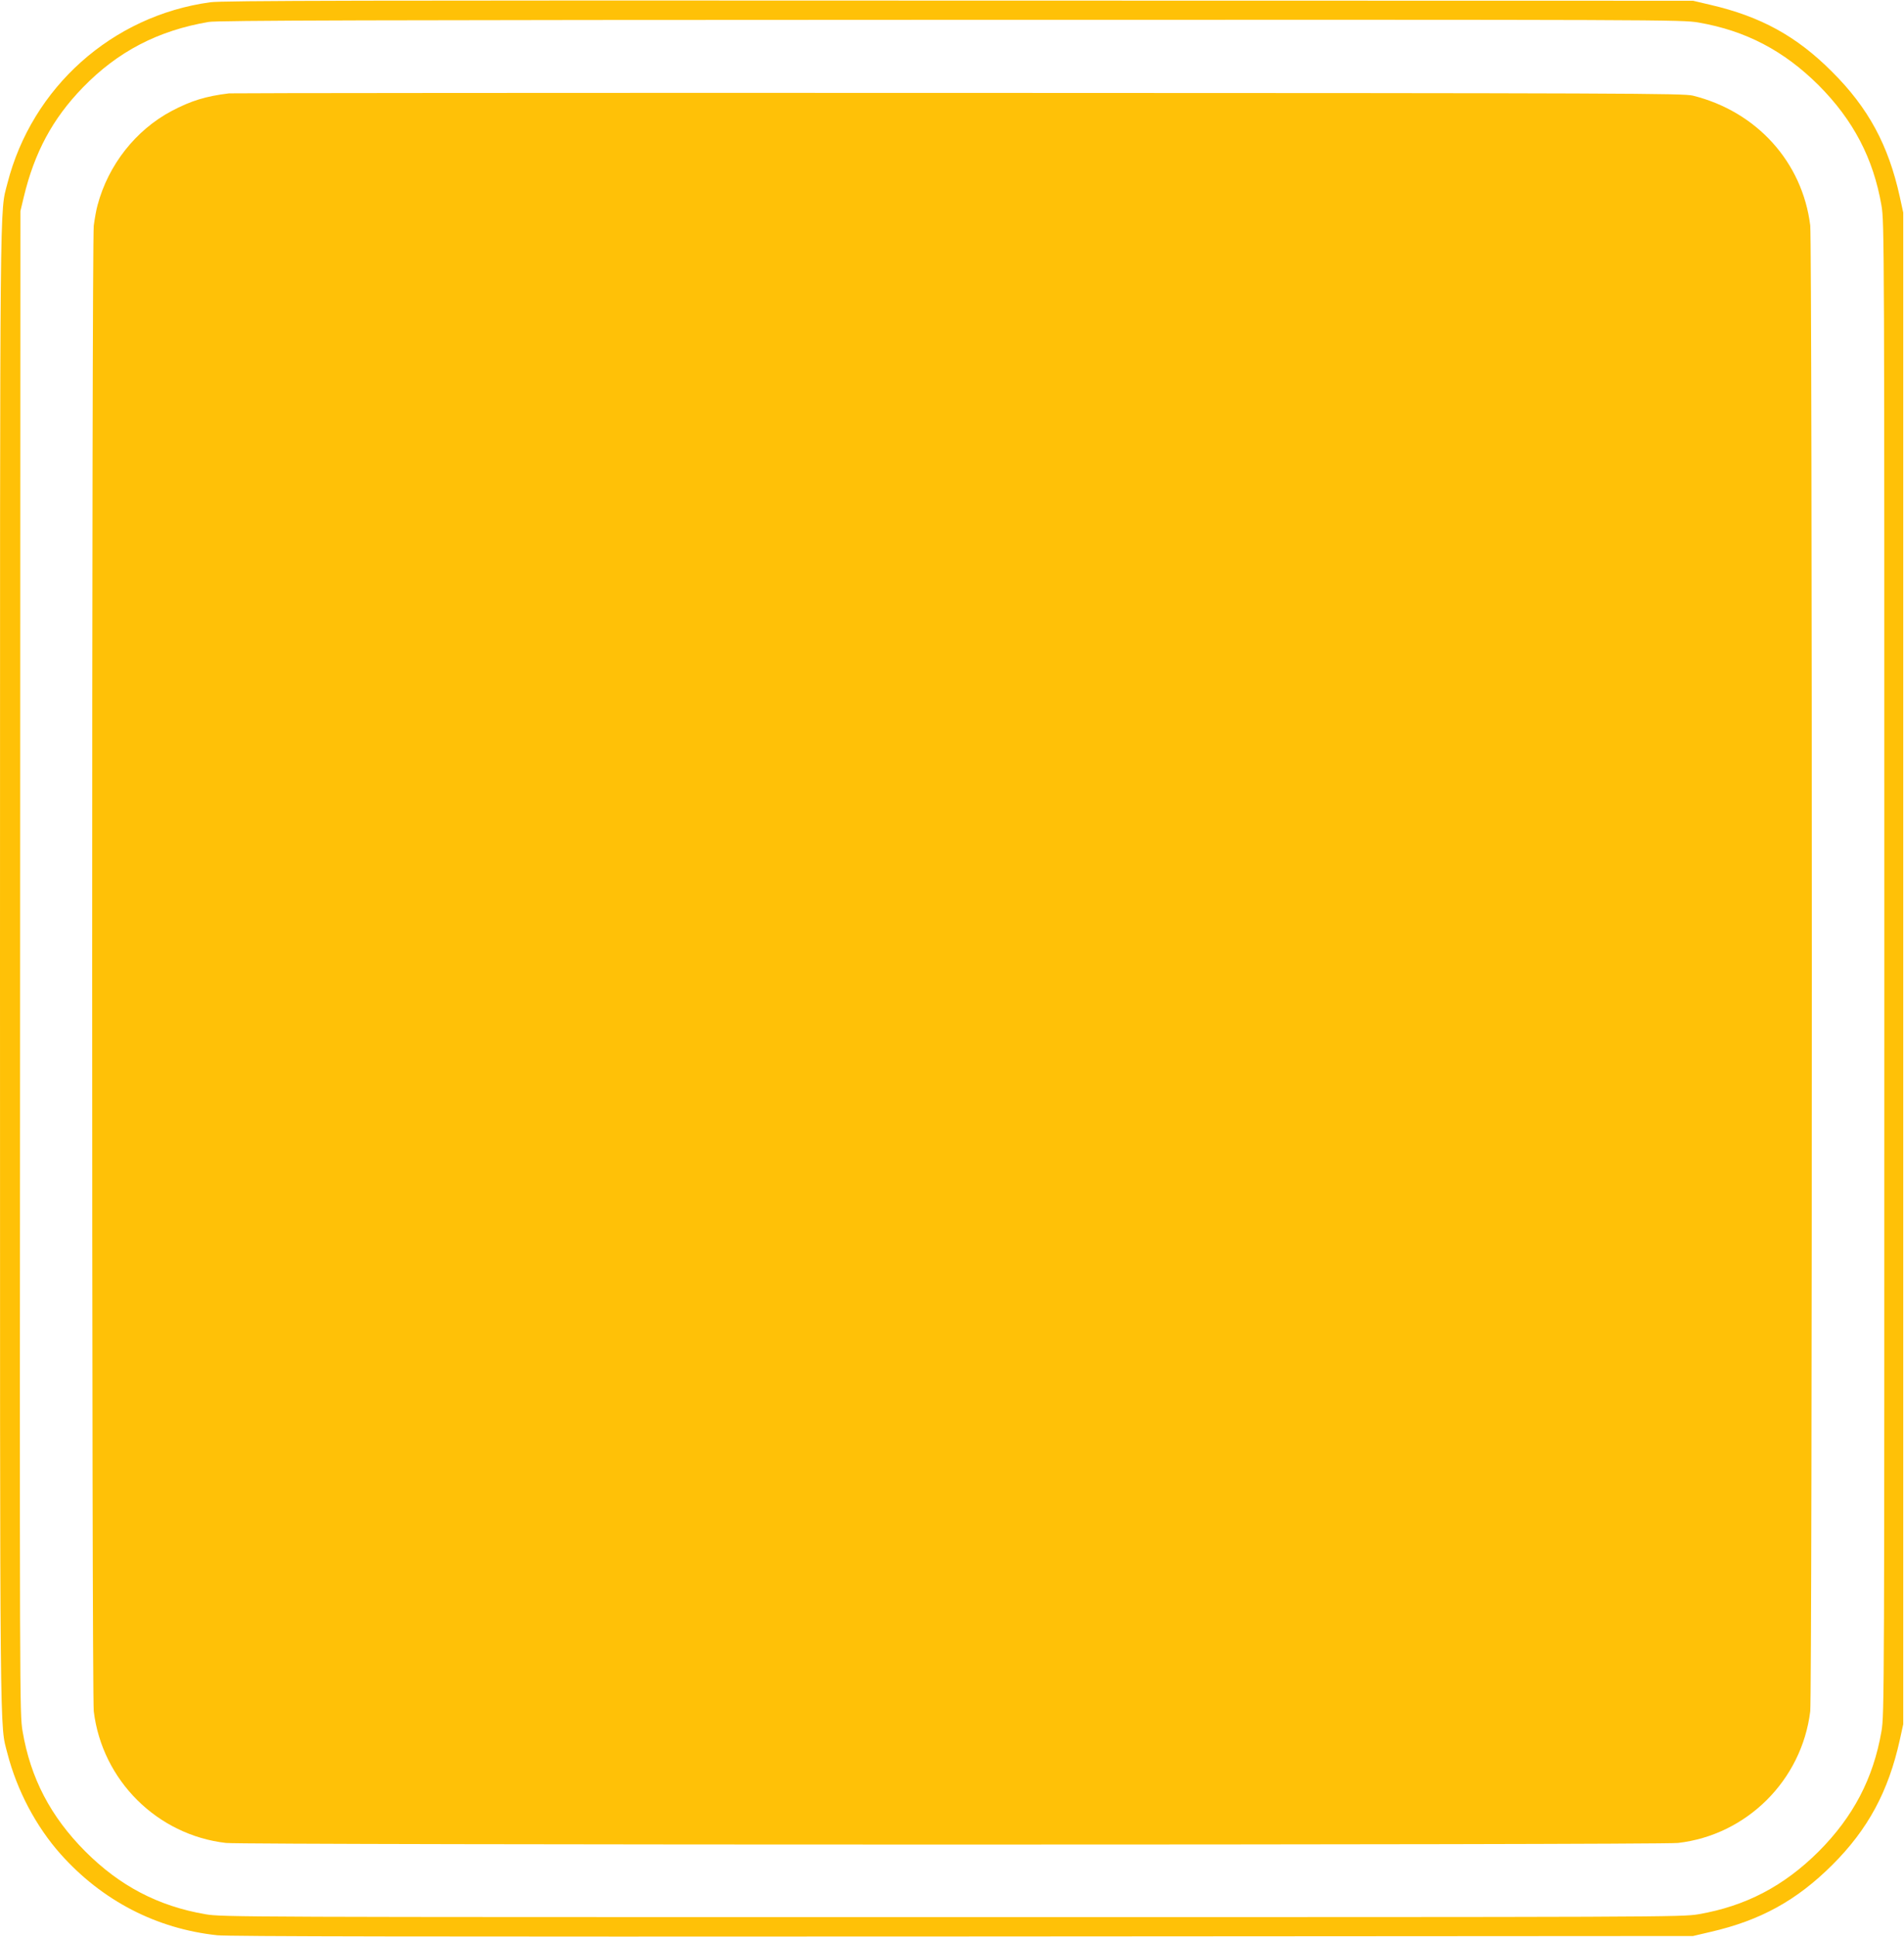
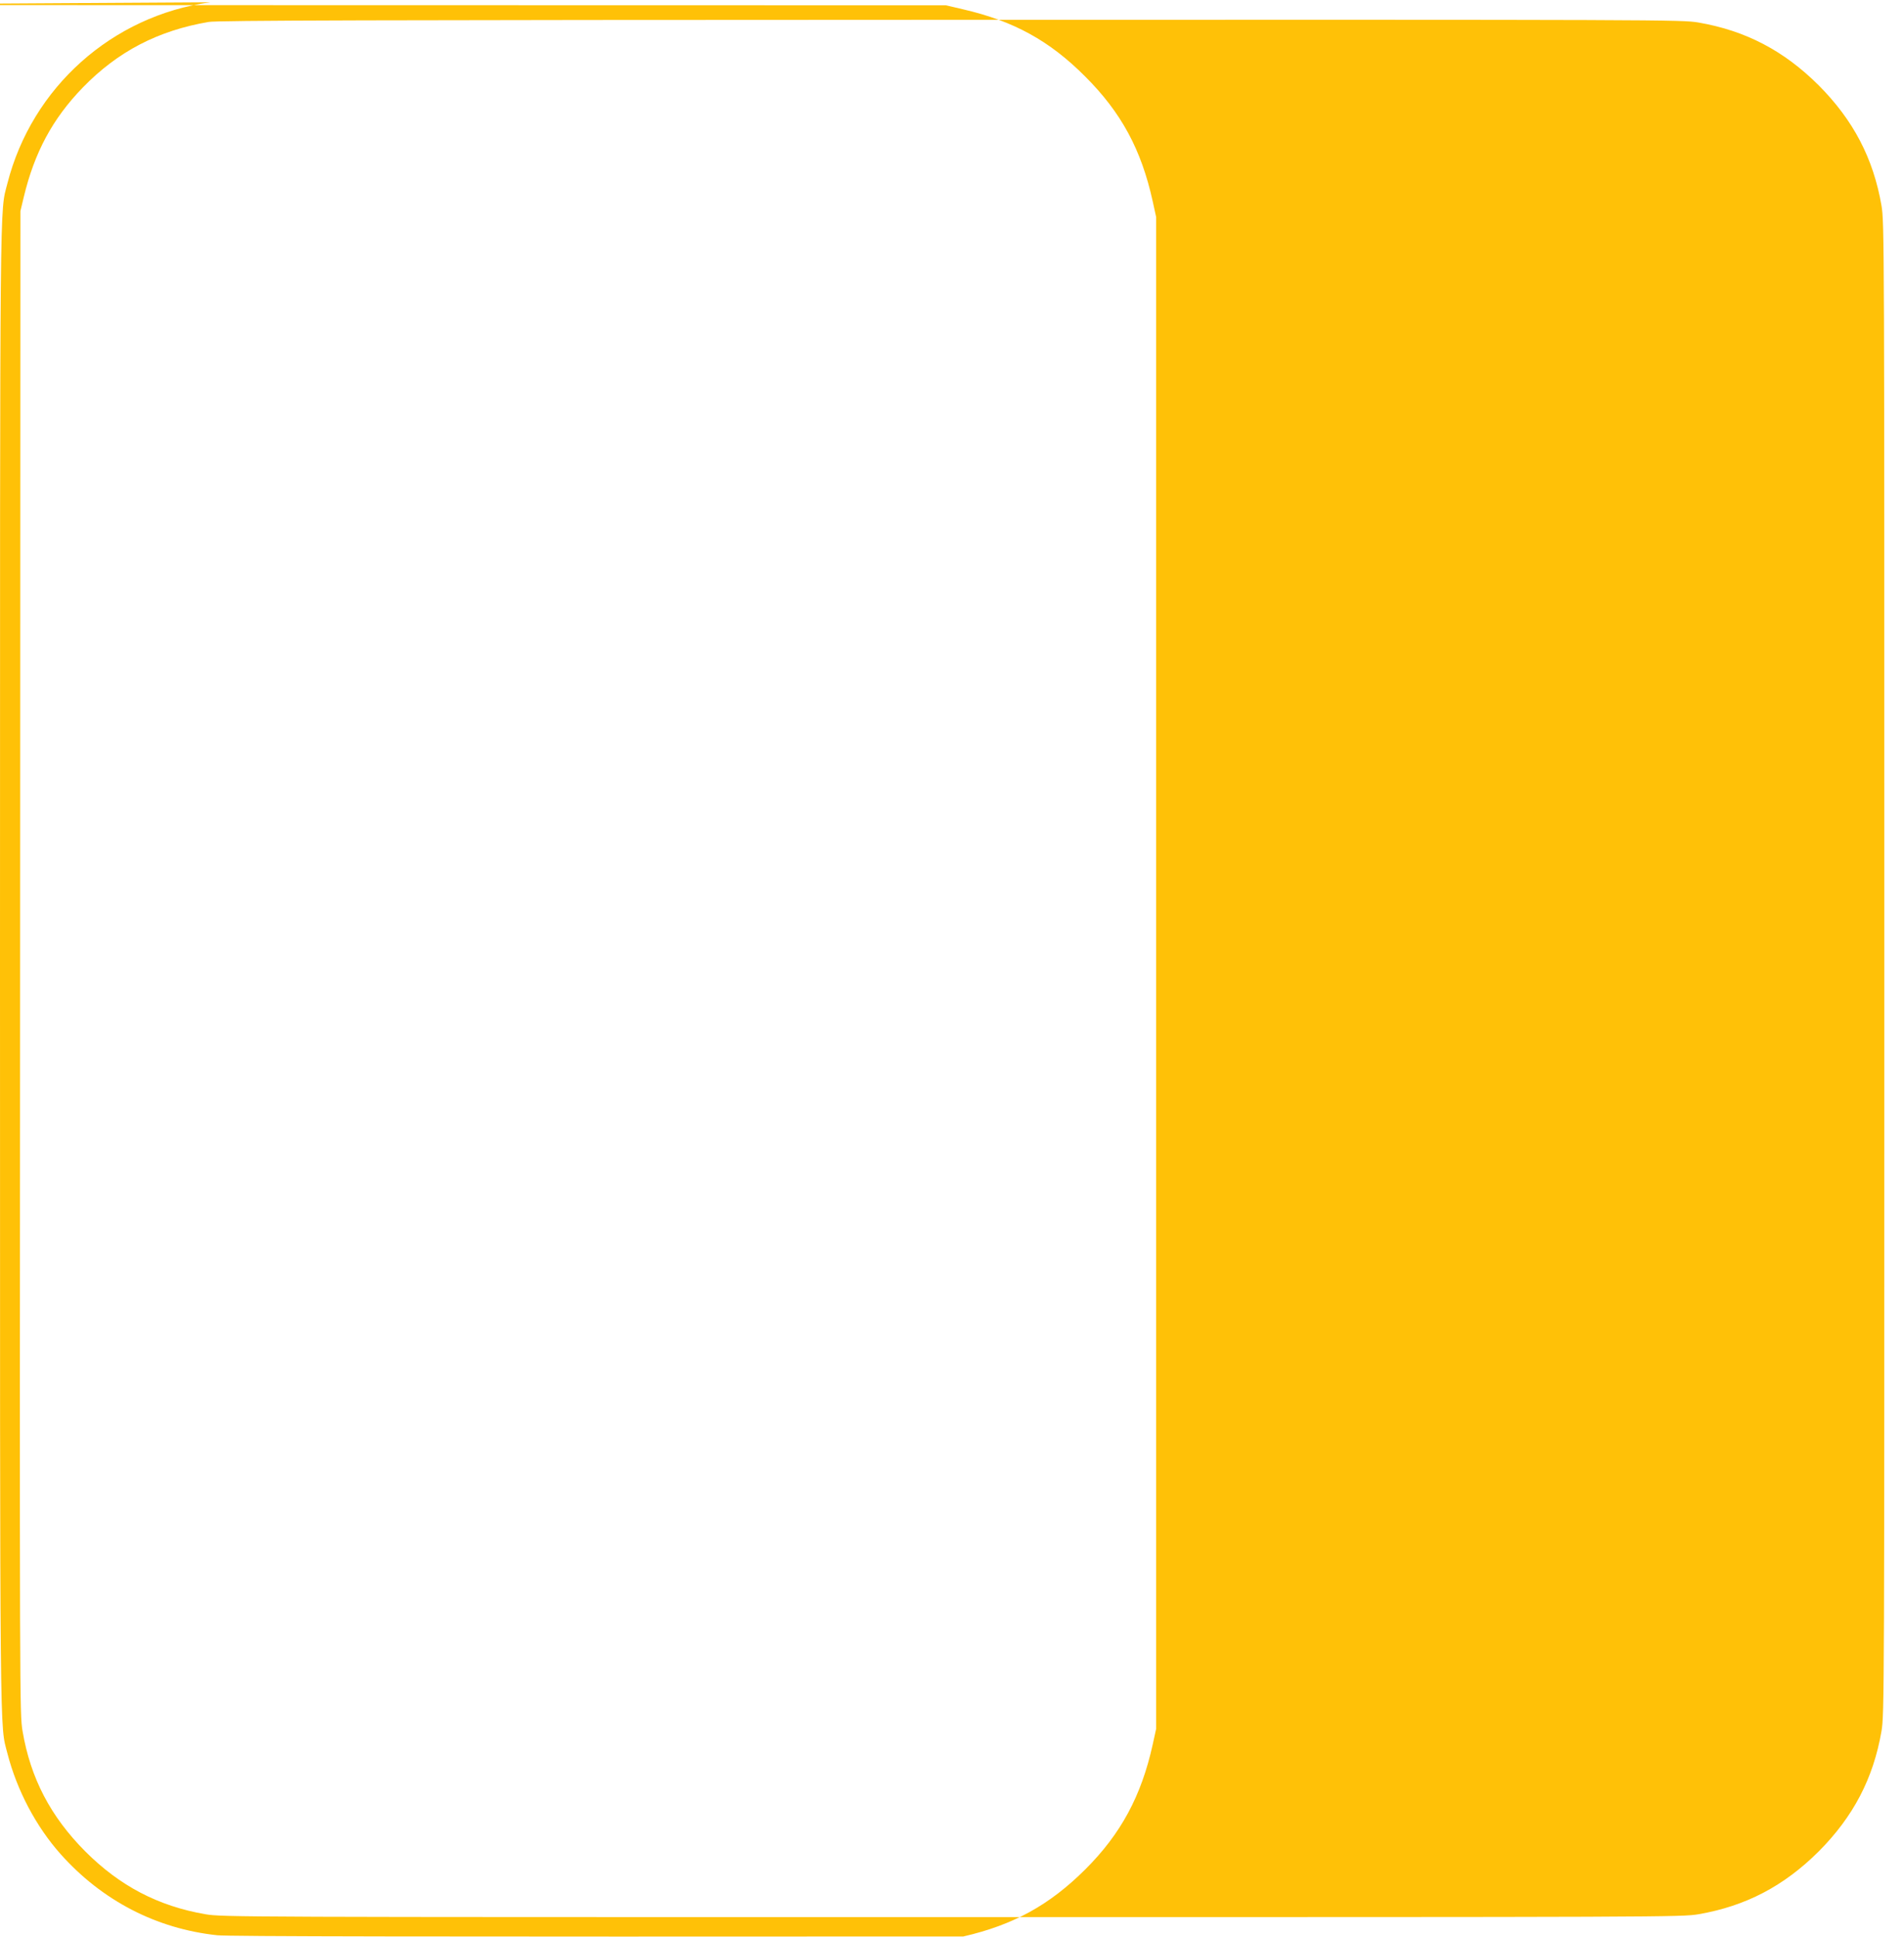
<svg xmlns="http://www.w3.org/2000/svg" version="1.0" width="1259pt" height="1280pt" viewBox="0 0 1259 1280" preserveAspectRatio="xMidYMid meet">
  <g transform="translate(0,1280) scale(0.1,-0.1)" fill="#ffc107" stroke="none">
-     <path d="M1390 12785 c-649 -89 -1179 -563 -1341 -1197 -51 -202 -49 70 -49 -5188 0 -5258 -2 -4986 49 -5188 63 -244 189 -483 352 -666 274 -307 633 -493 1035 -536 81 -8 1325 -10 4934 -8 l4825 3 115 27 c331 76 570 208 806 443 236 235 371 486 446 825 l23 105 0 4995 0 4995 -23 105 c-75 341 -208 587 -447 825 -235 236 -473 366 -805 443 l-115 27 -4855 1 c-3954 2 -4873 0 -4950 -11z m9842 -134 c312 -54 564 -186 794 -415 229 -230 361 -482 415 -794 19 -112 19 -207 19 -5042 0 -4835 0 -4930 -19 -5042 -54 -312 -186 -564 -415 -794 -230 -229 -482 -361 -794 -415 -112 -19 -206 -19 -4937 -19 -4731 0 -4825 0 -4937 19 -312 54 -565 186 -794 415 -229 230 -362 483 -415 796 -19 113 -19 193 -16 5080 l2 4965 22 92 c71 296 191 519 390 724 232 239 498 377 833 434 60 10 1038 13 4907 14 4741 1 4833 1 4945 -18z" />
-     <path d="M1515 12183 c-156 -19 -252 -49 -381 -117 -237 -126 -418 -356 -489 -622 -8 -28 -19 -89 -25 -135 -14 -116 -14 -9700 0 -9819 56 -457 420 -818 875 -870 125 -14 9475 -14 9600 0 455 52 819 414 875 870 14 118 14 9702 0 9820 -52 419 -354 753 -776 858 -64 15 -386 17 -4859 18 -2635 1 -4803 -1 -4820 -3z" />
+     <path d="M1390 12785 c-649 -89 -1179 -563 -1341 -1197 -51 -202 -49 70 -49 -5188 0 -5258 -2 -4986 49 -5188 63 -244 189 -483 352 -666 274 -307 633 -493 1035 -536 81 -8 1325 -10 4934 -8 c331 76 570 208 806 443 236 235 371 486 446 825 l23 105 0 4995 0 4995 -23 105 c-75 341 -208 587 -447 825 -235 236 -473 366 -805 443 l-115 27 -4855 1 c-3954 2 -4873 0 -4950 -11z m9842 -134 c312 -54 564 -186 794 -415 229 -230 361 -482 415 -794 19 -112 19 -207 19 -5042 0 -4835 0 -4930 -19 -5042 -54 -312 -186 -564 -415 -794 -230 -229 -482 -361 -794 -415 -112 -19 -206 -19 -4937 -19 -4731 0 -4825 0 -4937 19 -312 54 -565 186 -794 415 -229 230 -362 483 -415 796 -19 113 -19 193 -16 5080 l2 4965 22 92 c71 296 191 519 390 724 232 239 498 377 833 434 60 10 1038 13 4907 14 4741 1 4833 1 4945 -18z" />
  </g>
</svg>